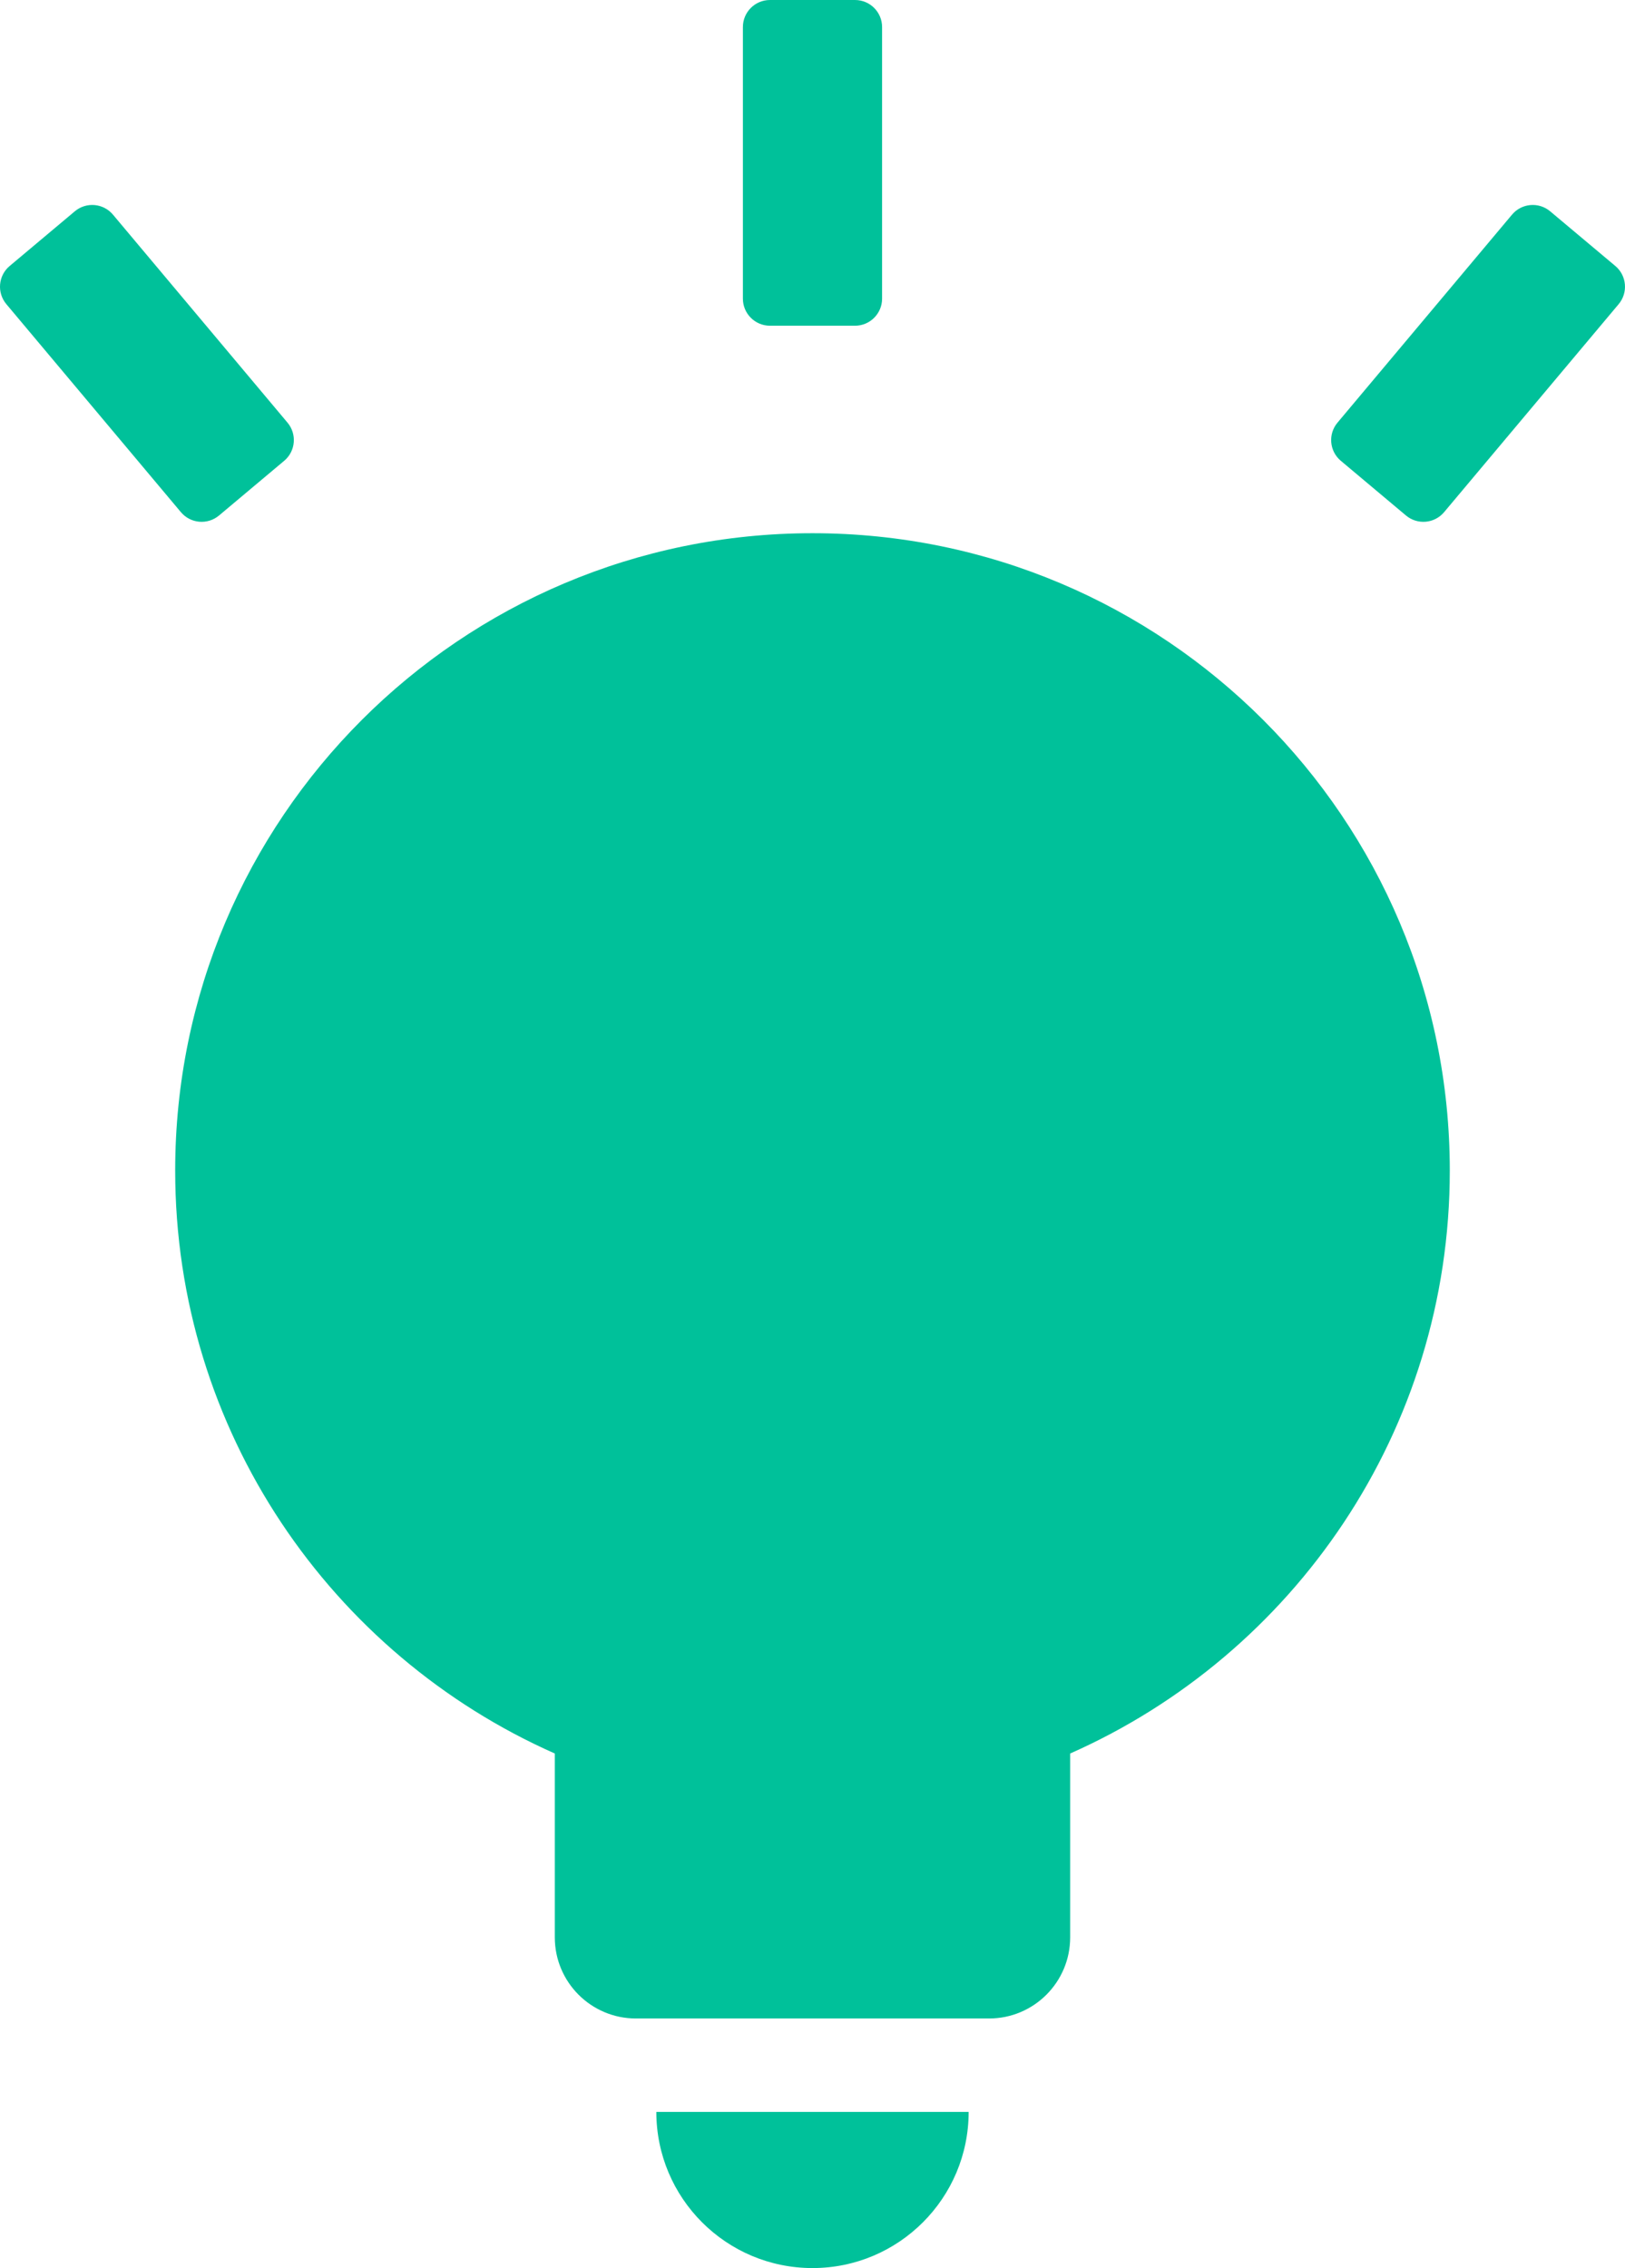
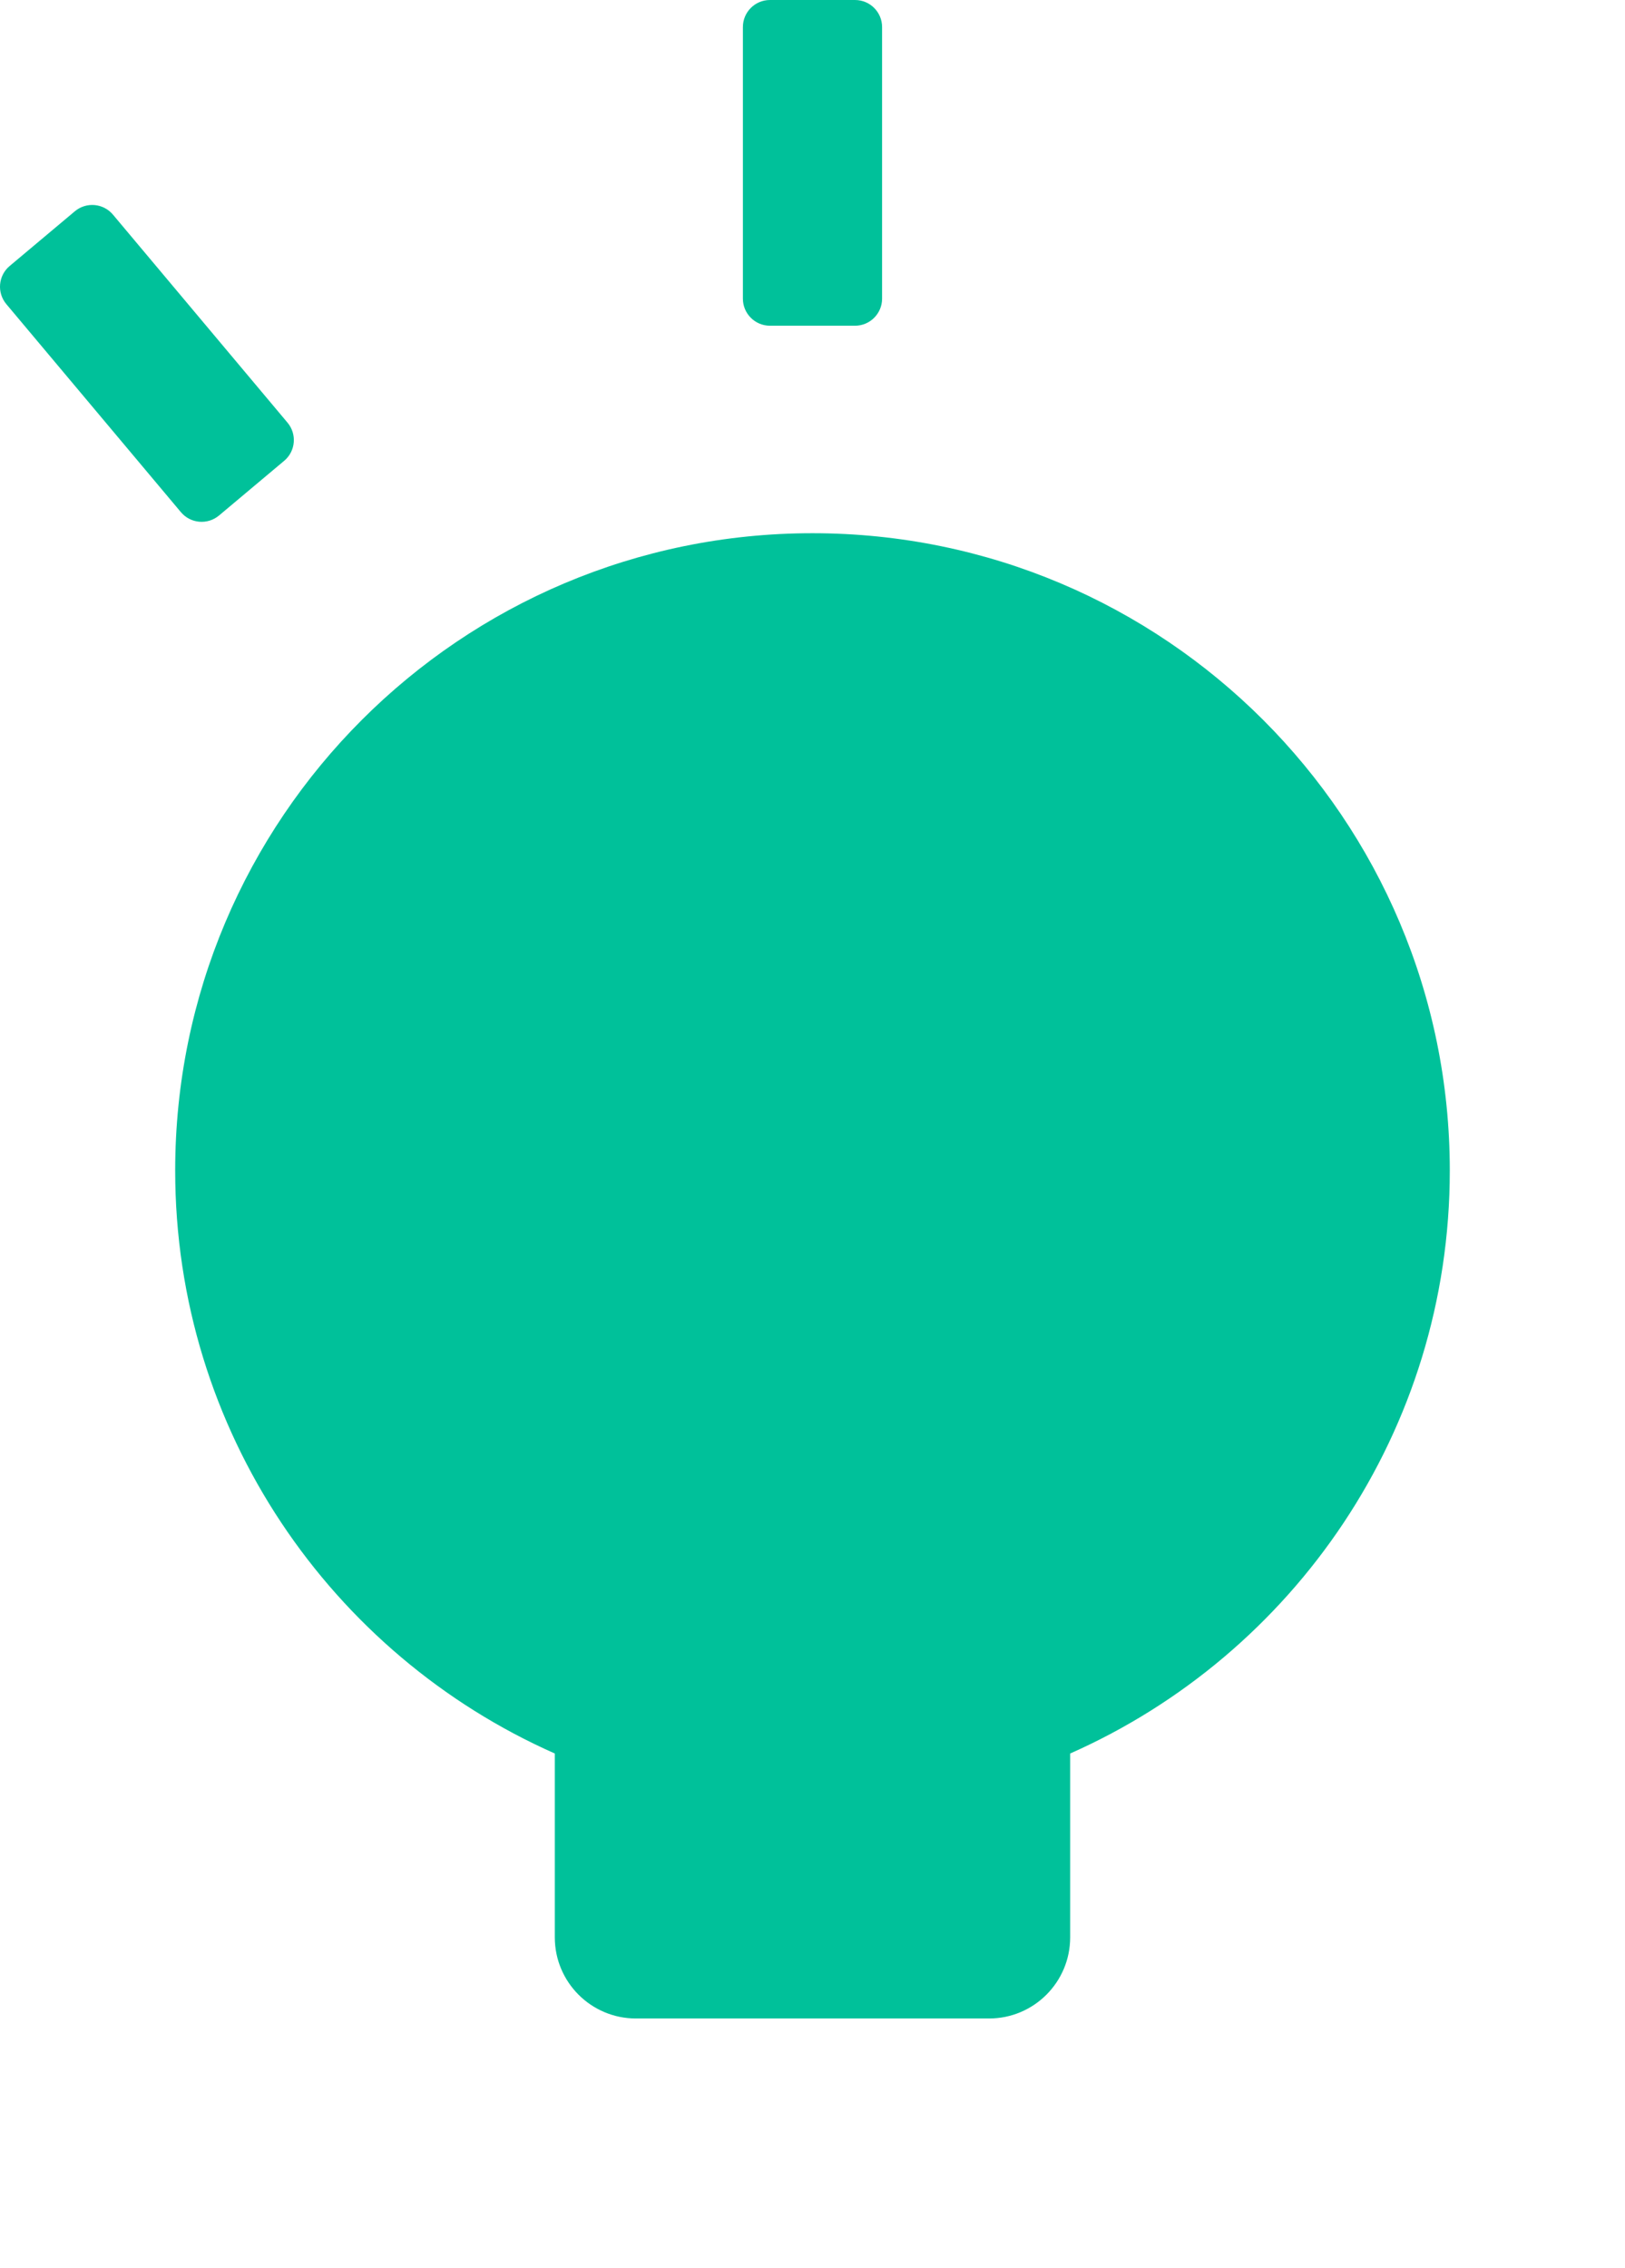
<svg xmlns="http://www.w3.org/2000/svg" version="1.1" id="main" x="0px" y="0px" viewBox="0 0 70.043 97.755" style="enable-background:new 0 0 70.043 97.755;" xml:space="preserve">
  <style type="text/css">
	.st0{fill:#00C19A;}
</style>
  <g>
-     <path class="st0" d="M35.022,97.755c3.717,0,6.73-3.014,6.73-6.731h-13.462   C28.29,94.742,31.304,97.755,35.022,97.755z" />
    <path class="st0" d="M35.021,22.982c-15.171,0-27.47,12.299-27.47,27.47   c0,11.217,6.727,20.858,16.363,25.125v7.924c0,1.931,1.565,3.497,3.497,3.497   h15.22c1.931,0,3.497-1.566,3.497-3.497v-7.924   c9.637-4.267,16.363-13.907,16.363-25.125   C62.492,35.281,50.193,22.982,35.021,22.982z" />
    <path class="st0" d="M36.854,0h-3.666c-0.644,0-1.167,0.522-1.167,1.167v11.705   c0,0.644,0.522,1.167,1.167,1.167h3.666c0.644,0,1.167-0.522,1.167-1.167V1.167   C38.021,0.522,37.499,0,36.854,0z" />
    <path class="st0" d="M12.393,18.217L4.869,9.251c-0.414-0.494-1.15-0.558-1.644-0.144   l-2.808,2.357c-0.494,0.414-0.558,1.15-0.144,1.644L7.797,22.074   c0.414,0.494,1.15,0.558,1.644,0.144l2.808-2.357   C12.743,19.447,12.807,18.711,12.393,18.217z" />
-     <path class="st0" d="M69.626,11.464l-2.809-2.357c-0.494-0.414-1.23-0.35-1.644,0.144   l-7.523,8.966c-0.414,0.494-0.35,1.23,0.144,1.644l2.808,2.357   c0.494,0.414,1.23,0.35,1.644-0.144l7.524-8.966   C70.184,12.614,70.119,11.878,69.626,11.464z" />
  </g>
</svg>